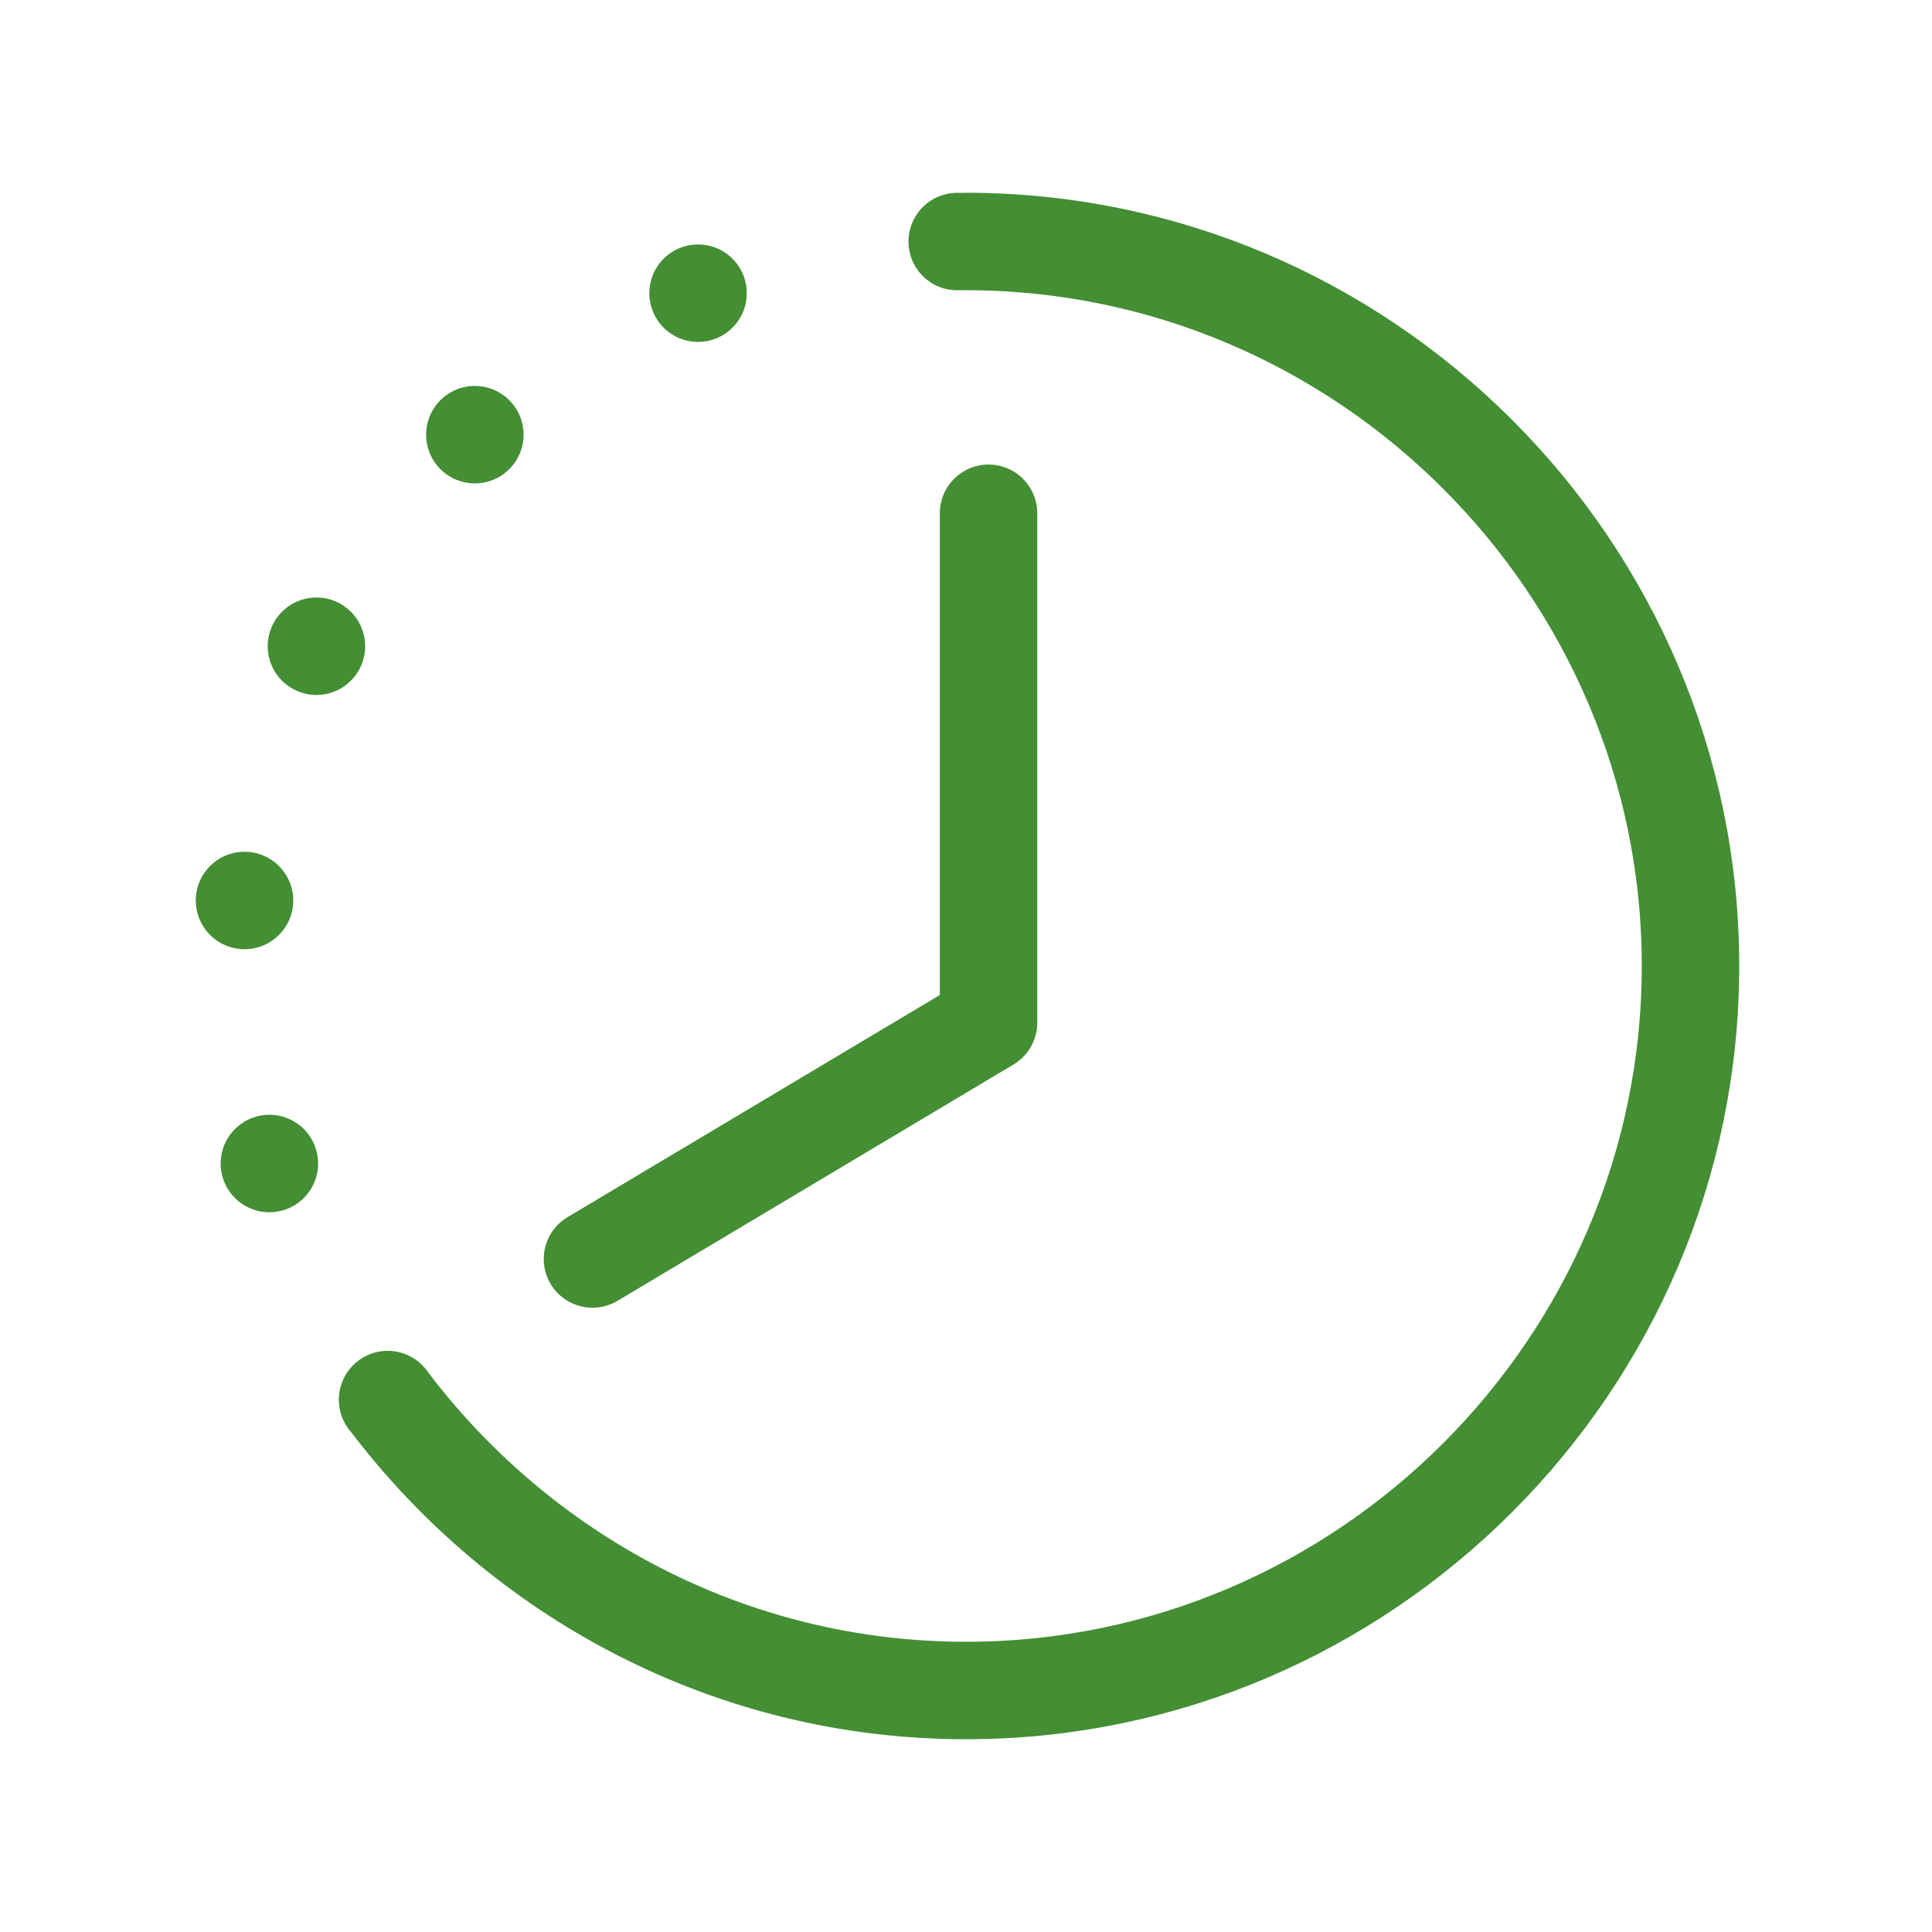
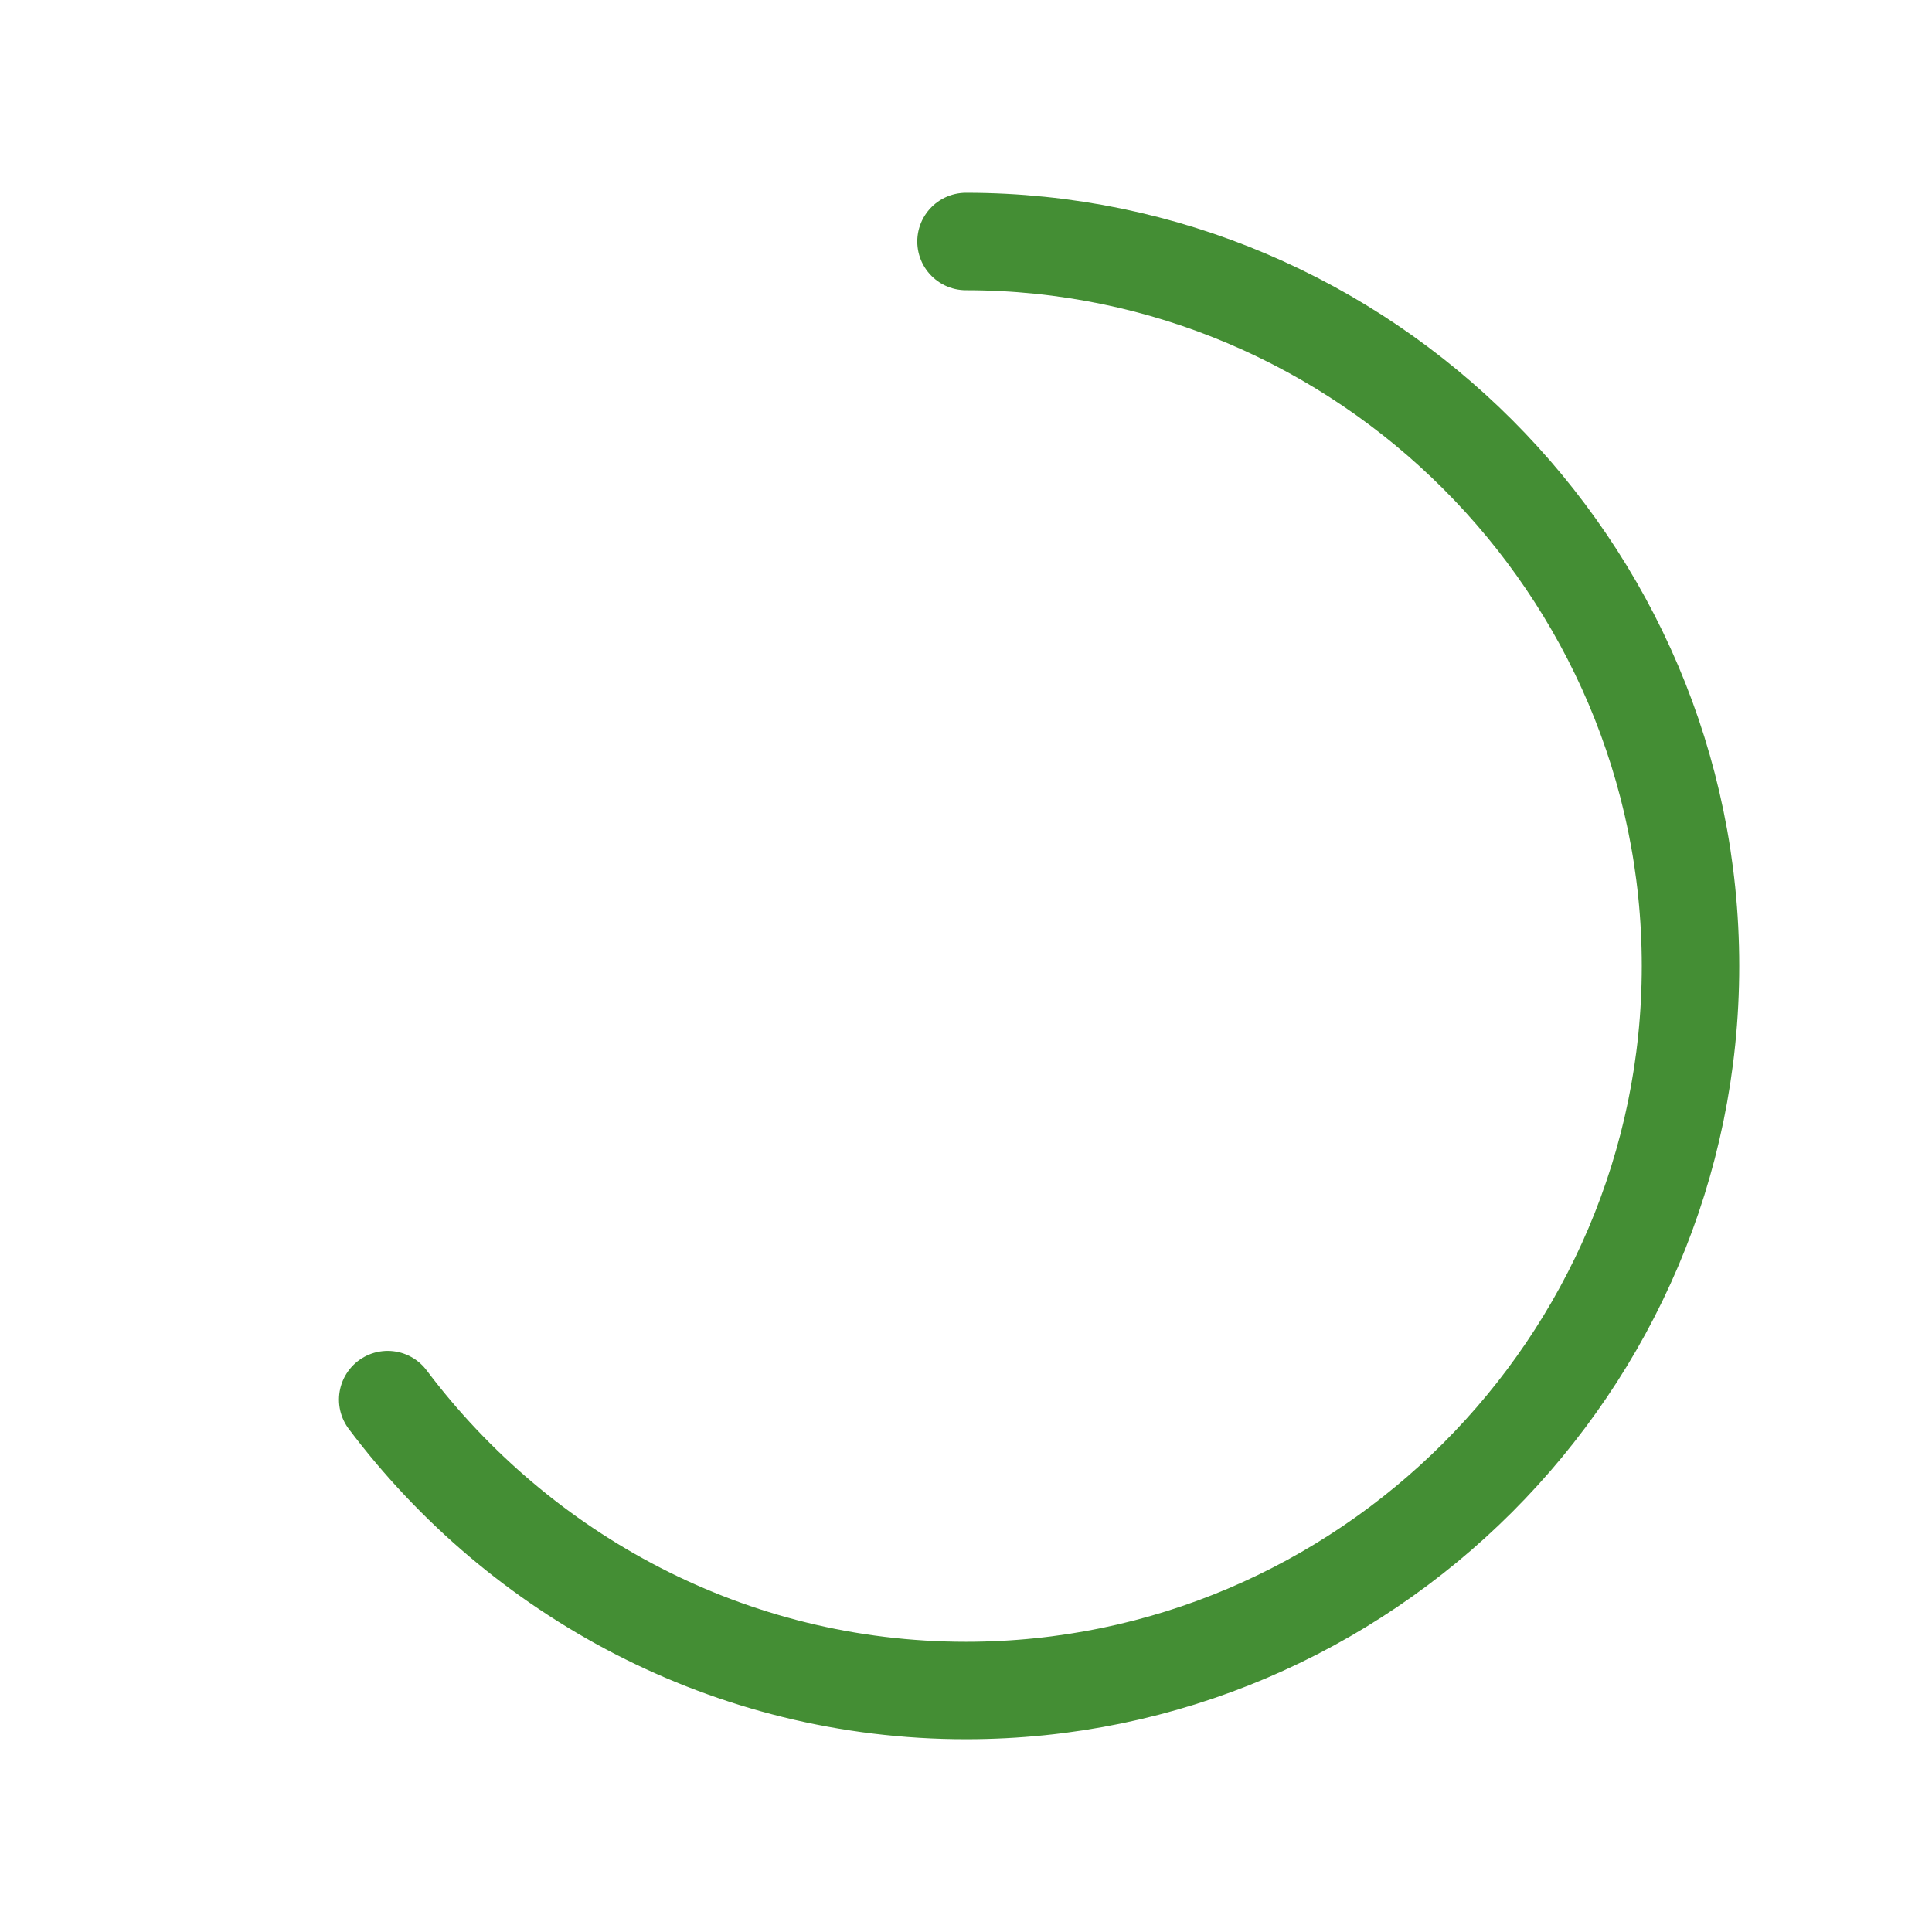
<svg xmlns="http://www.w3.org/2000/svg" id="Layer_1" viewBox="0 0 90 90">
  <defs>
    <style>.cls-1,.cls-2{fill:none;stroke:#448e34;stroke-linecap:round;stroke-linejoin:round;stroke-width:4.54px;}.cls-2{stroke-dasharray:0 12.38;}</style>
  </defs>
  <path class="cls-1" d="M45,78.75c18.56,0,33.75-15.19,33.75-33.75S63.56,11.25,45,11.25M45,78.75c-10.99,0-20.77-5.35-26.94-13.55" />
-   <path class="cls-2" d="M18.06,65.21c-4.25-5.65-6.81-12.63-6.81-20.21,0-18.56,15.19-33.75,33.75-33.75" />
-   <polyline class="cls-1" points="27.6 58.65 46.05 47.64 46.05 23.91" />
</svg>